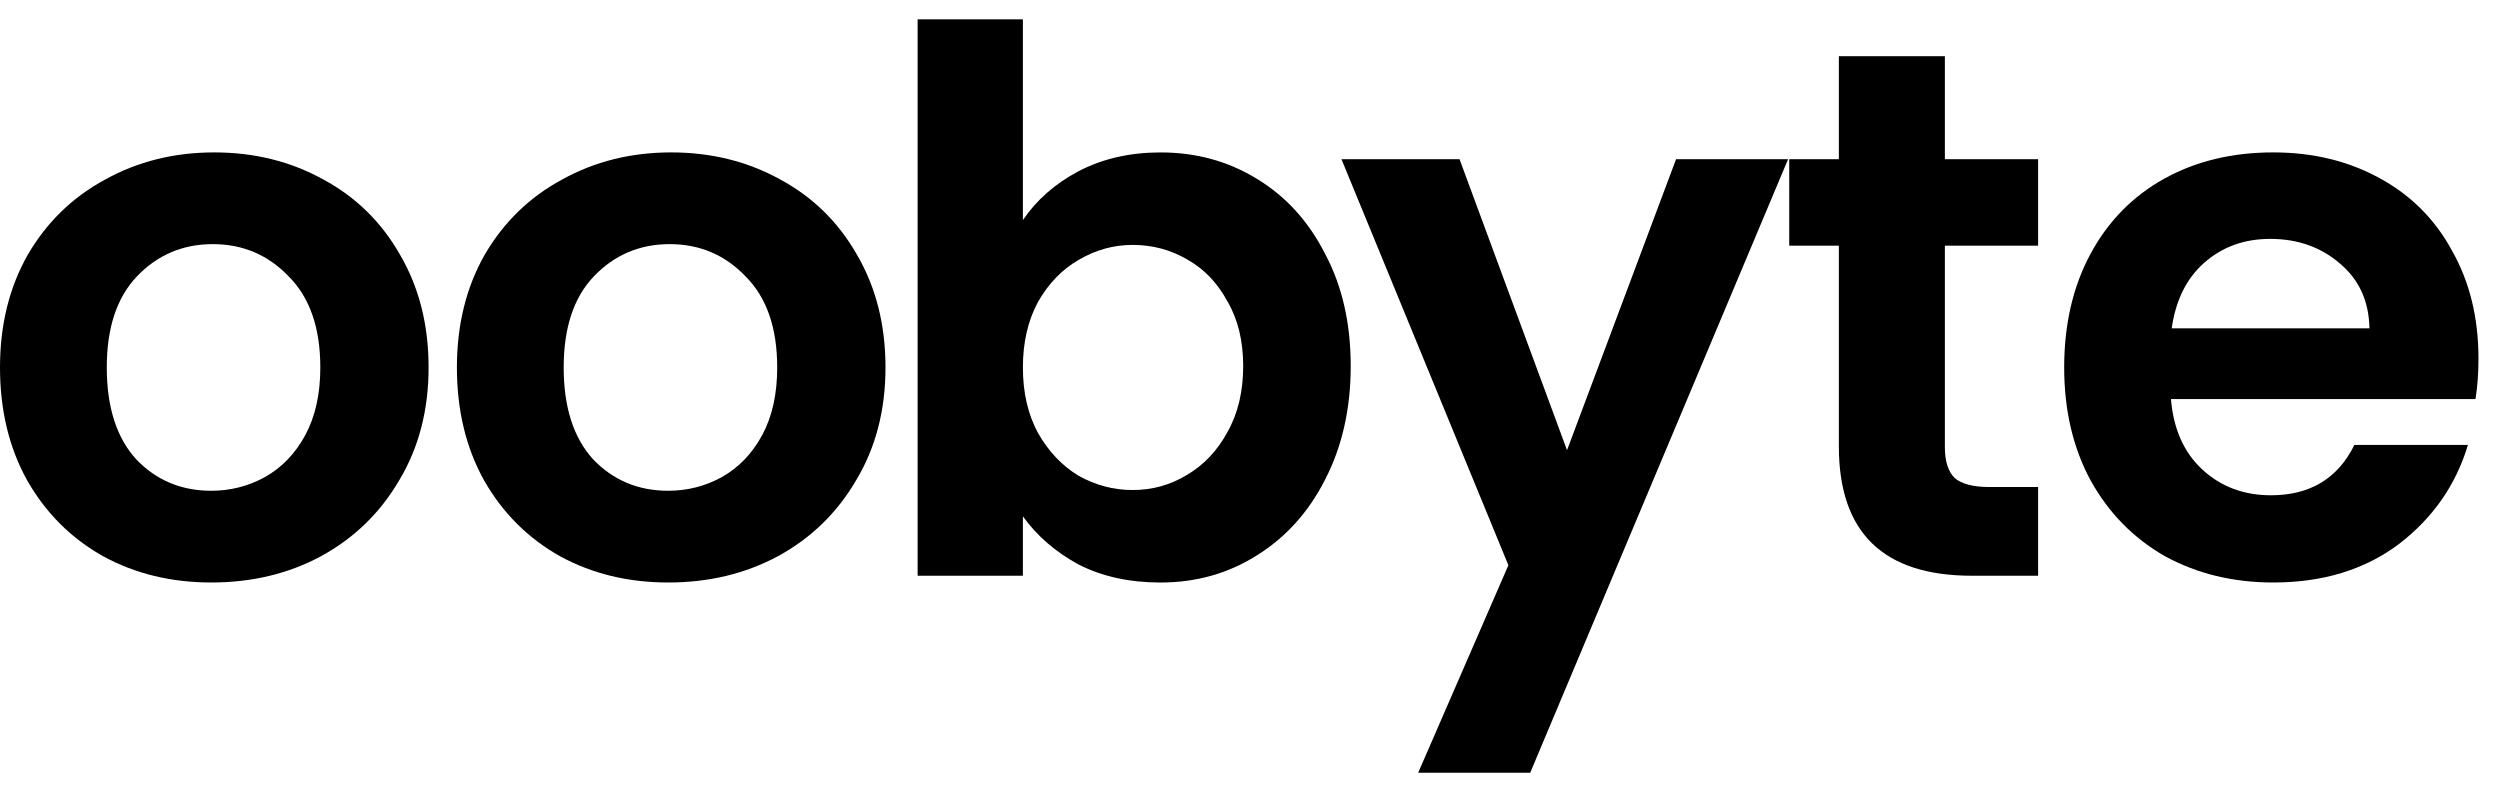
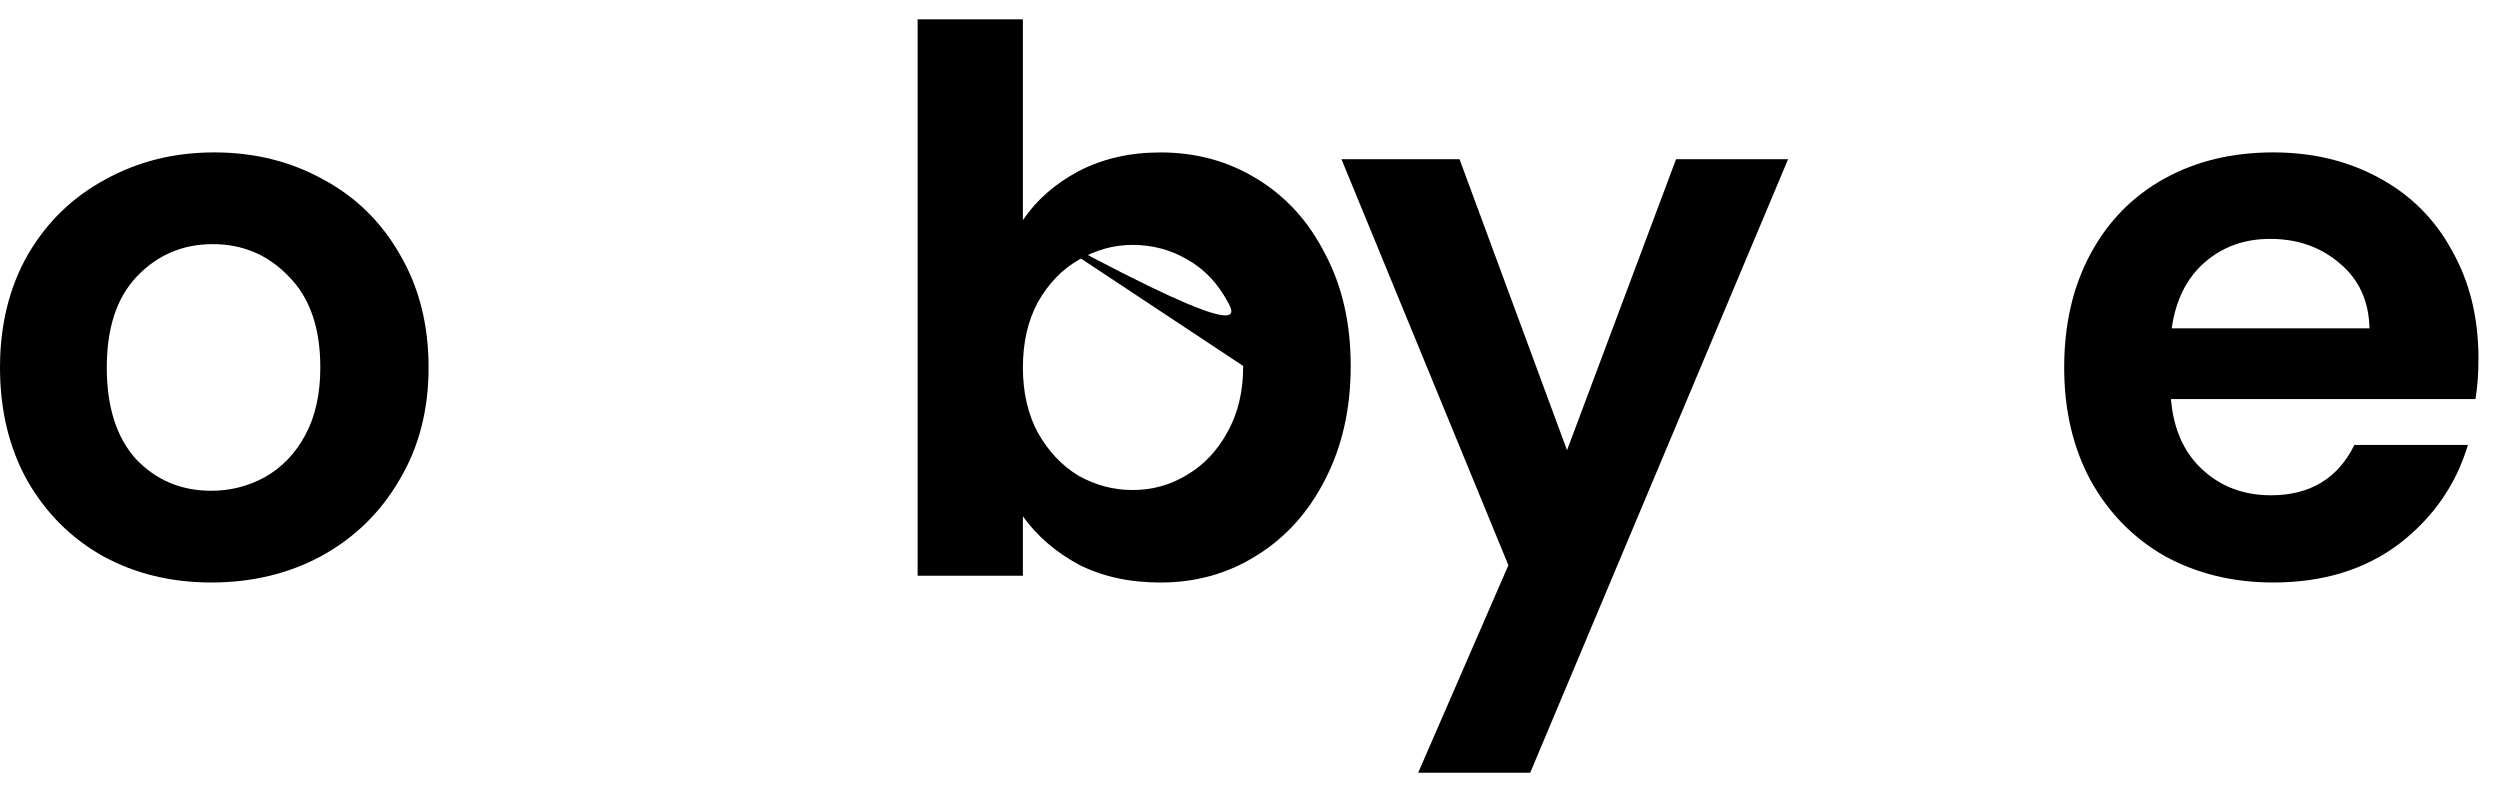
<svg xmlns="http://www.w3.org/2000/svg" width="101" height="32" viewBox="0 0 101 32" fill="none">
  <path d="M100.13 14.48C100.13 15.088 100.09 15.635 100.009 16.121H87.706C87.807 17.336 88.233 18.288 88.982 18.976C89.731 19.665 90.653 20.009 91.746 20.009C93.326 20.009 94.45 19.331 95.118 17.974H99.705C99.219 19.594 98.287 20.93 96.91 21.984C95.533 23.016 93.842 23.533 91.837 23.533C90.217 23.533 88.759 23.178 87.463 22.47C86.187 21.741 85.185 20.718 84.456 19.401C83.747 18.085 83.393 16.566 83.393 14.845C83.393 13.103 83.747 11.574 84.456 10.258C85.165 8.942 86.157 7.929 87.433 7.22C88.709 6.512 90.177 6.157 91.837 6.157C93.437 6.157 94.865 6.502 96.121 7.19C97.396 7.879 98.379 8.861 99.067 10.137C99.776 11.392 100.13 12.84 100.13 14.48ZM95.726 13.265C95.705 12.172 95.31 11.301 94.541 10.653C93.771 9.985 92.83 9.651 91.716 9.651C90.663 9.651 89.772 9.975 89.043 10.623C88.334 11.25 87.898 12.131 87.737 13.265H95.726Z" fill="black" />
-   <path d="M78.573 9.925V18.066C78.573 18.633 78.705 19.048 78.968 19.311C79.252 19.554 79.717 19.675 80.365 19.675H82.34V23.26H79.667C76.082 23.26 74.29 21.518 74.29 18.035V9.925H72.285V6.431H74.29V2.27H78.573V6.431H82.34V9.925H78.573Z" fill="black" />
  <path d="M72.239 6.432L61.82 31.219H57.294L60.939 22.835L54.195 6.432H58.965L63.308 18.188L67.713 6.432H72.239Z" fill="black" />
-   <path d="M41.325 8.892C41.872 8.082 42.621 7.424 43.573 6.917C44.545 6.411 45.649 6.158 46.884 6.158C48.322 6.158 49.618 6.512 50.772 7.221C51.947 7.93 52.868 8.943 53.536 10.259C54.225 11.555 54.569 13.064 54.569 14.785C54.569 16.506 54.225 18.035 53.536 19.372C52.868 20.688 51.947 21.711 50.772 22.44C49.618 23.169 48.322 23.534 46.884 23.534C45.628 23.534 44.525 23.291 43.573 22.805C42.641 22.298 41.892 21.65 41.325 20.86V23.26H37.072V0.781H41.325V8.892ZM50.225 14.785C50.225 13.772 50.013 12.902 49.587 12.173C49.182 11.423 48.636 10.856 47.947 10.472C47.279 10.087 46.55 9.894 45.76 9.894C44.99 9.894 44.261 10.097 43.573 10.502C42.905 10.887 42.358 11.454 41.933 12.203C41.528 12.952 41.325 13.833 41.325 14.846C41.325 15.858 41.528 16.739 41.933 17.488C42.358 18.238 42.905 18.815 43.573 19.22C44.261 19.605 44.99 19.797 45.76 19.797C46.55 19.797 47.279 19.595 47.947 19.19C48.636 18.785 49.182 18.207 49.587 17.458C50.013 16.709 50.225 15.818 50.225 14.785Z" fill="black" />
-   <path d="M26.995 23.533C25.375 23.533 23.917 23.178 22.621 22.47C21.325 21.741 20.302 20.718 19.553 19.401C18.823 18.085 18.459 16.566 18.459 14.845C18.459 13.124 18.834 11.605 19.583 10.289C20.352 8.972 21.395 7.96 22.712 7.251C24.028 6.522 25.496 6.157 27.116 6.157C28.736 6.157 30.205 6.522 31.521 7.251C32.837 7.96 33.87 8.972 34.62 10.289C35.389 11.605 35.774 13.124 35.774 14.845C35.774 16.566 35.379 18.085 34.589 19.401C33.82 20.718 32.767 21.741 31.43 22.47C30.114 23.178 28.635 23.533 26.995 23.533ZM26.995 19.827C27.764 19.827 28.483 19.645 29.152 19.28C29.84 18.895 30.387 18.328 30.792 17.579C31.197 16.83 31.399 15.918 31.399 14.845C31.399 13.245 30.974 12.02 30.124 11.169C29.293 10.299 28.271 9.863 27.056 9.863C25.841 9.863 24.818 10.299 23.988 11.169C23.177 12.02 22.773 13.245 22.773 14.845C22.773 16.445 23.167 17.68 23.957 18.551C24.767 19.401 25.78 19.827 26.995 19.827Z" fill="black" />
+   <path d="M41.325 8.892C41.872 8.082 42.621 7.424 43.573 6.917C44.545 6.411 45.649 6.158 46.884 6.158C48.322 6.158 49.618 6.512 50.772 7.221C51.947 7.93 52.868 8.943 53.536 10.259C54.225 11.555 54.569 13.064 54.569 14.785C54.569 16.506 54.225 18.035 53.536 19.372C52.868 20.688 51.947 21.711 50.772 22.44C49.618 23.169 48.322 23.534 46.884 23.534C45.628 23.534 44.525 23.291 43.573 22.805C42.641 22.298 41.892 21.65 41.325 20.86V23.26H37.072V0.781H41.325V8.892ZC50.225 13.772 50.013 12.902 49.587 12.173C49.182 11.423 48.636 10.856 47.947 10.472C47.279 10.087 46.55 9.894 45.76 9.894C44.99 9.894 44.261 10.097 43.573 10.502C42.905 10.887 42.358 11.454 41.933 12.203C41.528 12.952 41.325 13.833 41.325 14.846C41.325 15.858 41.528 16.739 41.933 17.488C42.358 18.238 42.905 18.815 43.573 19.22C44.261 19.605 44.99 19.797 45.76 19.797C46.55 19.797 47.279 19.595 47.947 19.19C48.636 18.785 49.182 18.207 49.587 17.458C50.013 16.709 50.225 15.818 50.225 14.785Z" fill="black" />
  <path d="M8.536 23.533C6.916 23.533 5.458 23.178 4.162 22.47C2.866 21.741 1.843 20.718 1.094 19.401C0.365 18.085 0 16.566 0 14.845C0 13.124 0.375 11.605 1.124 10.289C1.893 8.972 2.936 7.96 4.253 7.251C5.569 6.522 7.037 6.157 8.657 6.157C10.277 6.157 11.746 6.522 13.062 7.251C14.378 7.96 15.411 8.972 16.16 10.289C16.93 11.605 17.315 13.124 17.315 14.845C17.315 16.566 16.92 18.085 16.13 19.401C15.361 20.718 14.307 21.741 12.971 22.47C11.655 23.178 10.176 23.533 8.536 23.533ZM8.536 19.827C9.305 19.827 10.024 19.645 10.693 19.28C11.381 18.895 11.928 18.328 12.333 17.579C12.738 16.83 12.941 15.918 12.941 14.845C12.941 13.245 12.515 12.02 11.665 11.169C10.834 10.299 9.812 9.863 8.597 9.863C7.382 9.863 6.359 10.299 5.529 11.169C4.719 12.02 4.314 13.245 4.314 14.845C4.314 16.445 4.708 17.68 5.498 18.551C6.308 19.401 7.321 19.827 8.536 19.827Z" fill="black" />
</svg>